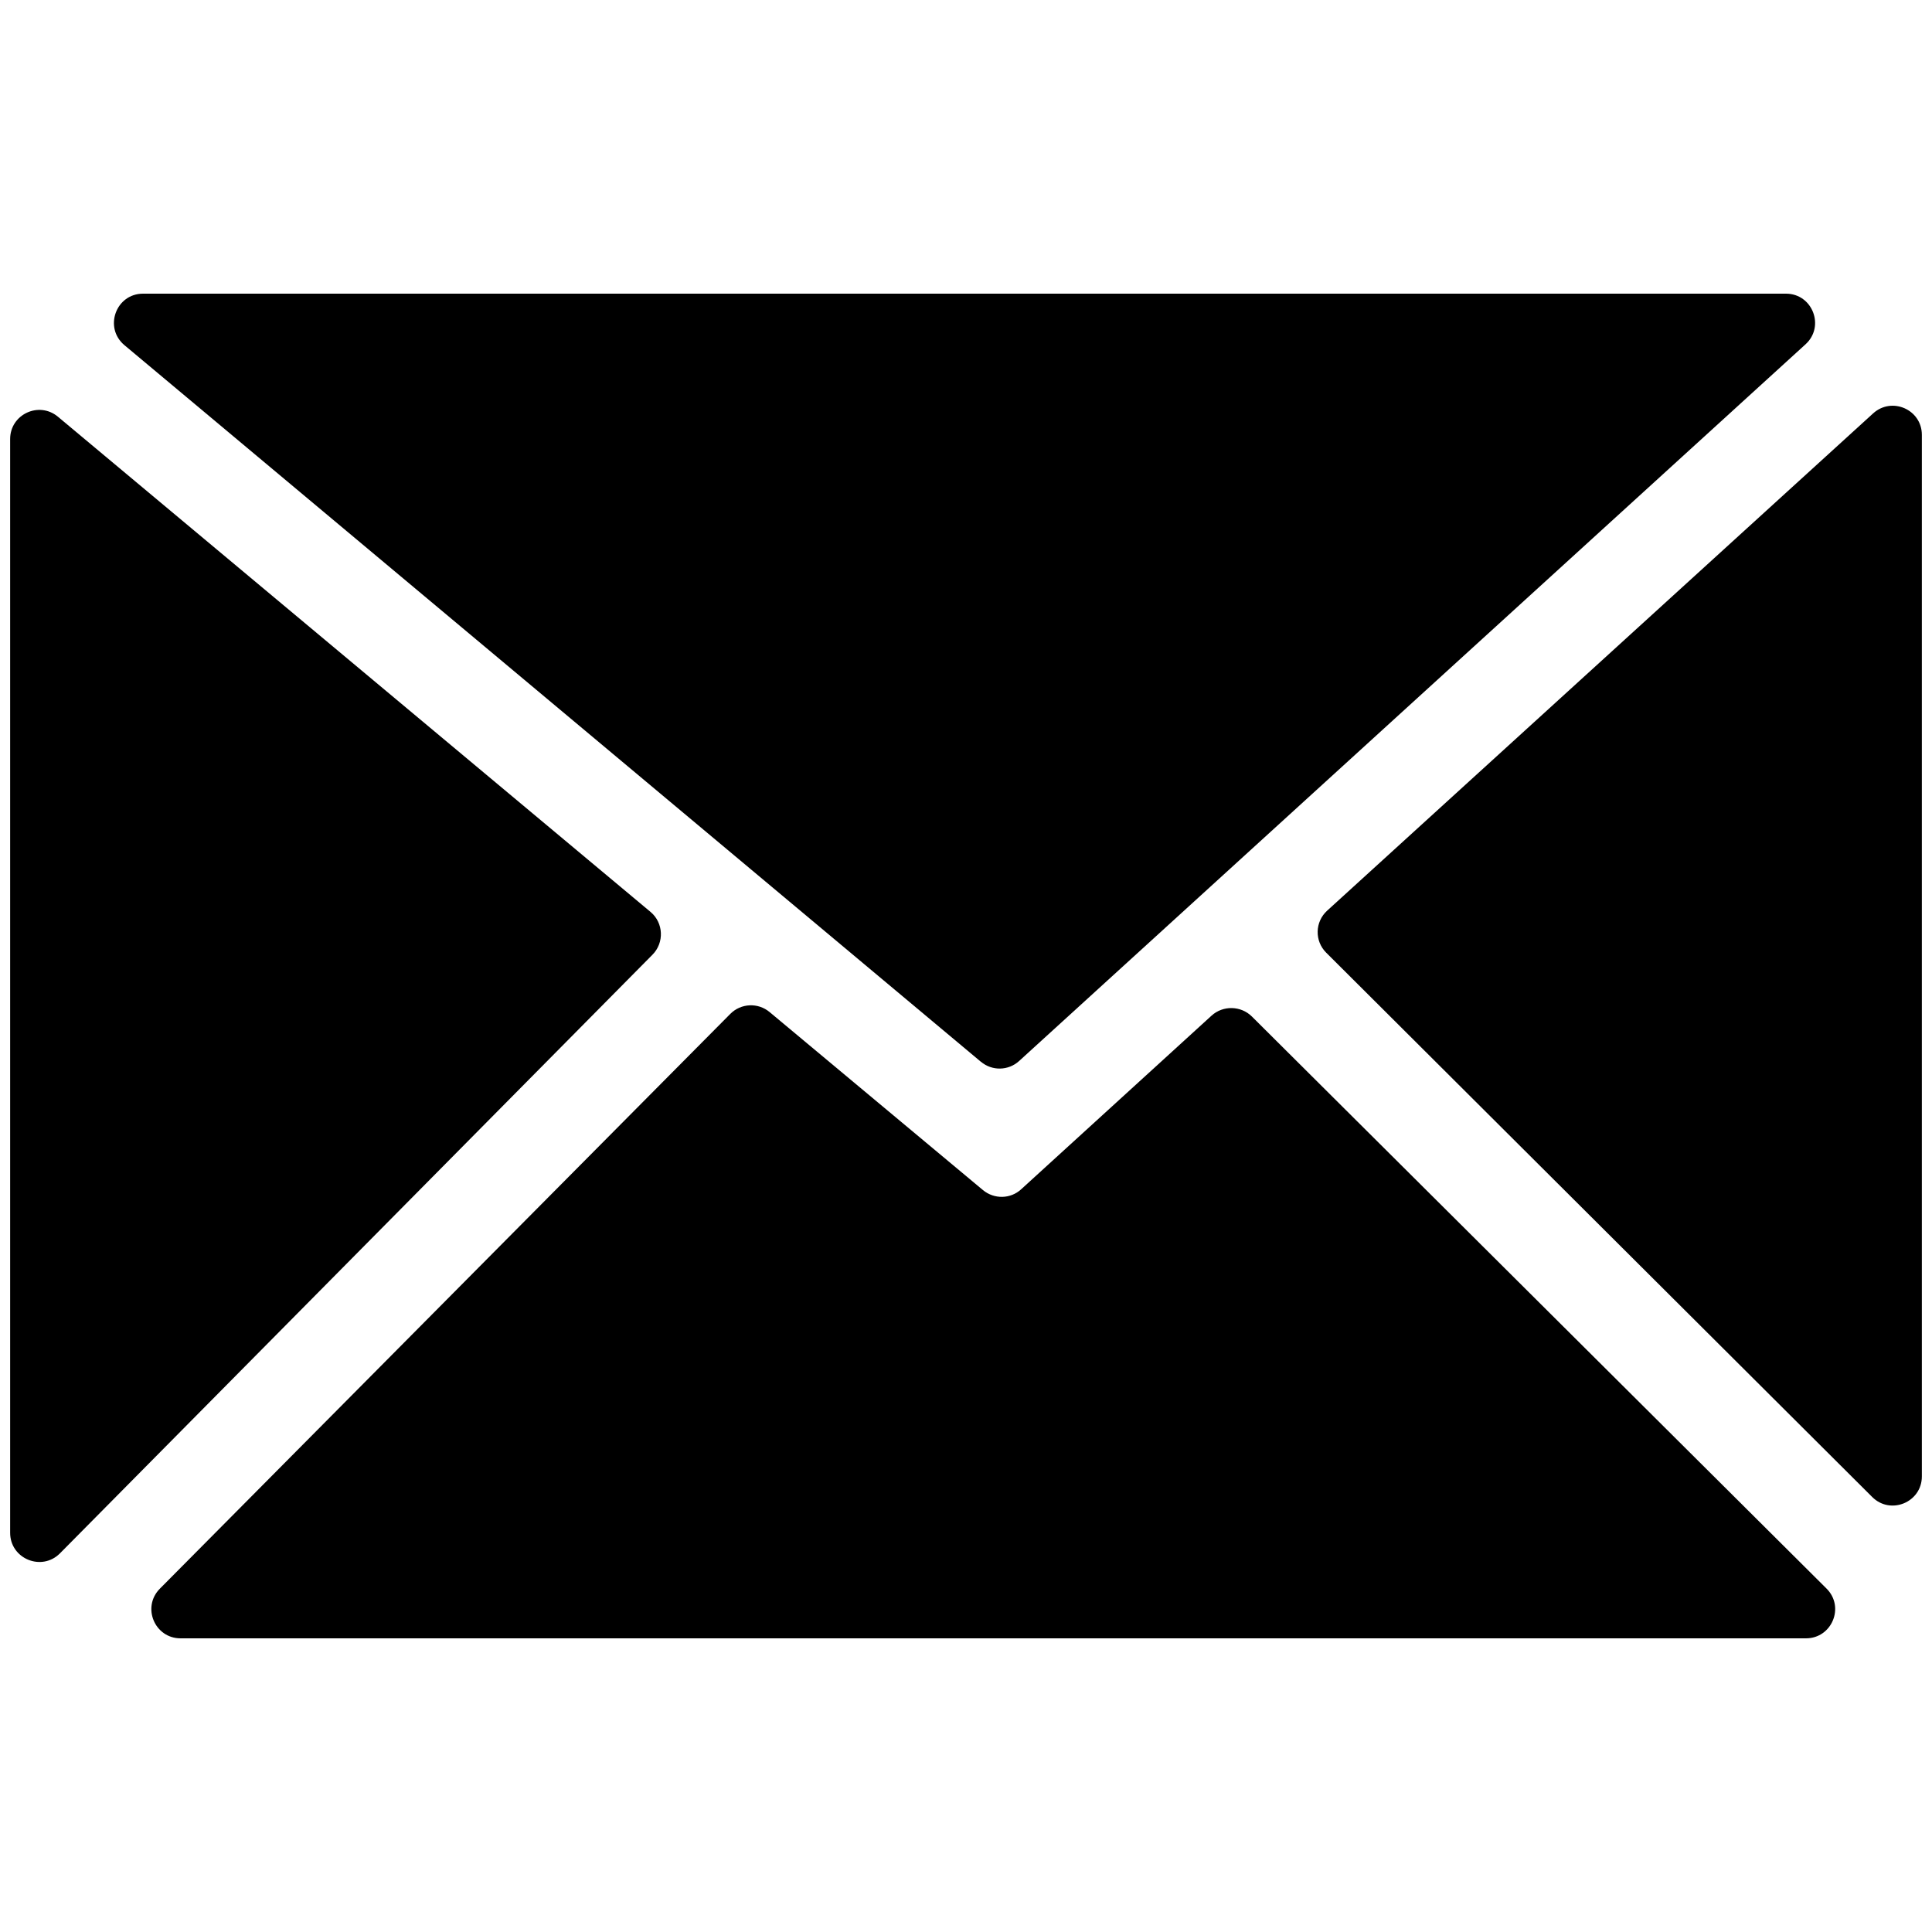
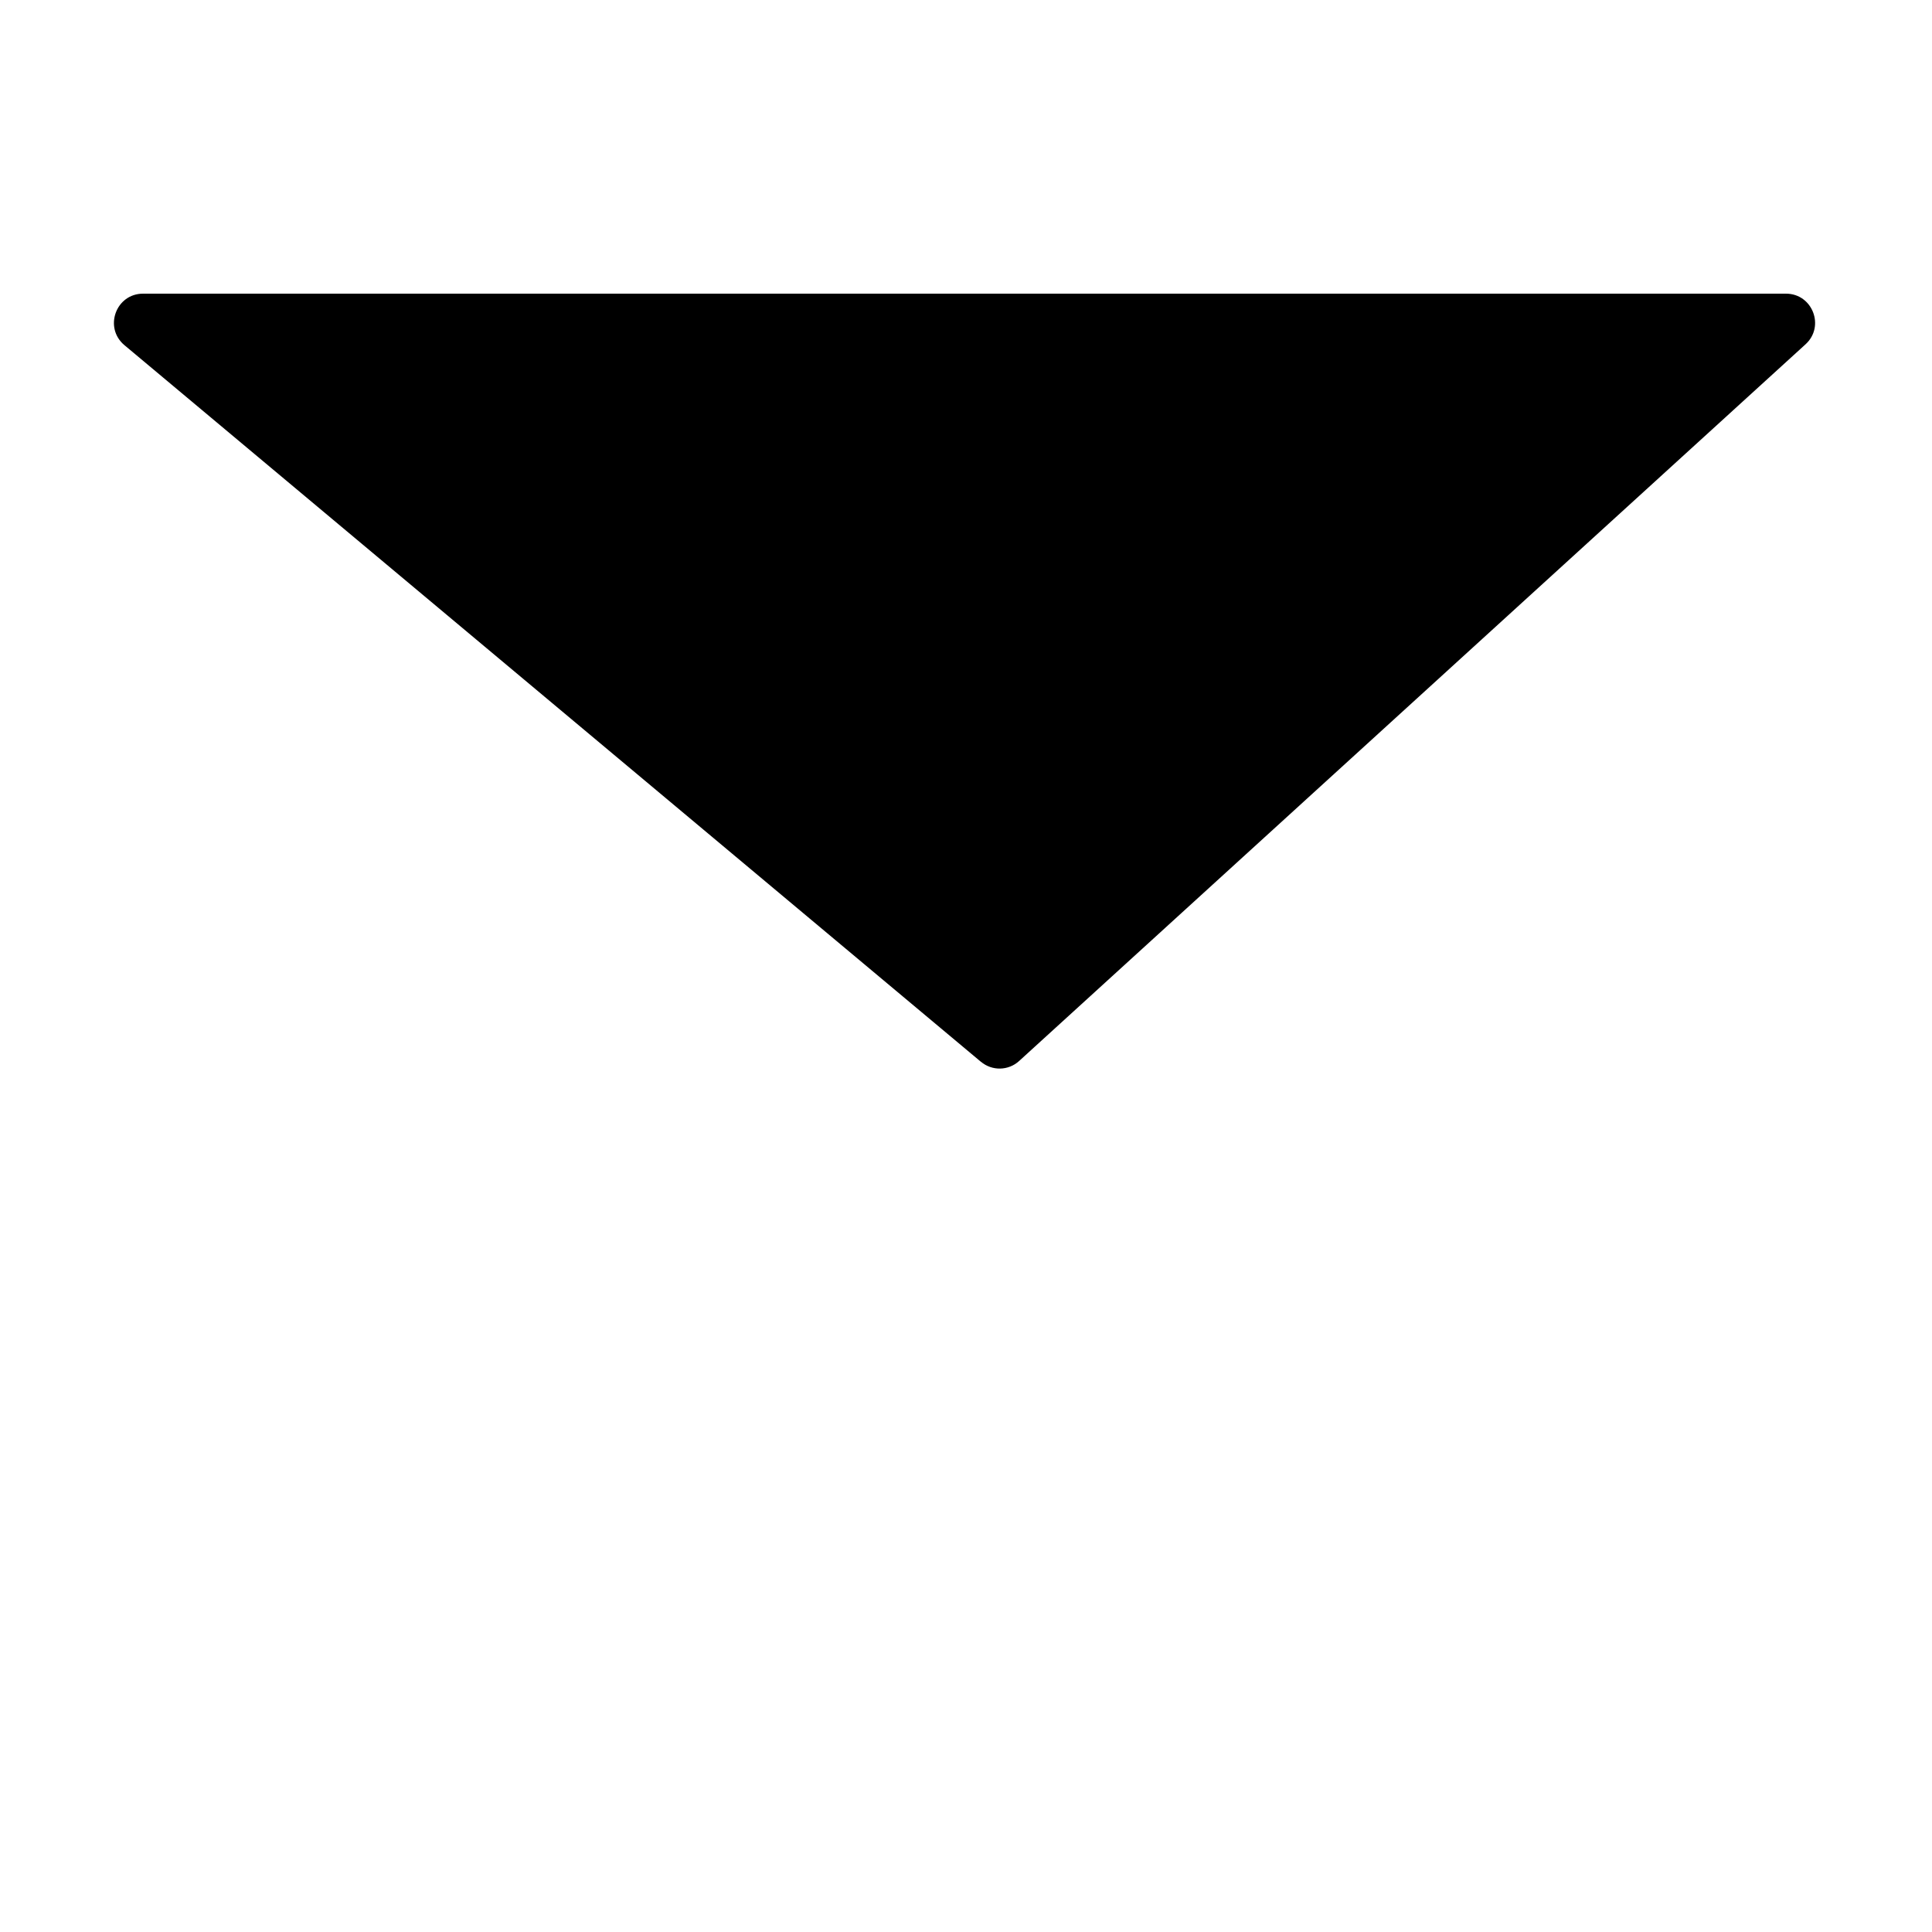
<svg xmlns="http://www.w3.org/2000/svg" width="24" height="24" viewBox="0 0 24 24" fill="none">
  <path d="M12.184 13.189L1.546 4.288C1.286 4.07 1.44 3.648 1.777 3.648H22.186C22.516 3.648 22.673 4.055 22.429 4.277L12.66 13.18C12.527 13.302 12.323 13.306 12.185 13.189H12.184Z" fill="black" />
-   <path d="M8.105 11.86L0.745 19.296C0.518 19.525 0.126 19.364 0.126 19.041V5.454C0.126 5.147 0.484 4.98 0.72 5.177L8.081 11.328C8.243 11.463 8.254 11.71 8.105 11.86Z" fill="black" />
-   <path d="M15.551 12.627L22.69 19.734C22.919 19.962 22.757 20.352 22.434 20.352H2.243C1.921 20.352 1.759 19.964 1.986 19.735L9.072 12.595C9.204 12.462 9.416 12.452 9.56 12.572L12.211 14.784C12.35 14.899 12.553 14.896 12.686 14.773L15.05 12.617C15.193 12.487 15.414 12.492 15.551 12.627Z" fill="black" />
-   <path d="M23.874 5.402V18.341C23.874 18.662 23.485 18.824 23.257 18.596L16.475 11.835C16.328 11.689 16.334 11.451 16.487 11.312L23.269 5.135C23.502 4.924 23.874 5.088 23.874 5.402Z" fill="black" />
</svg>